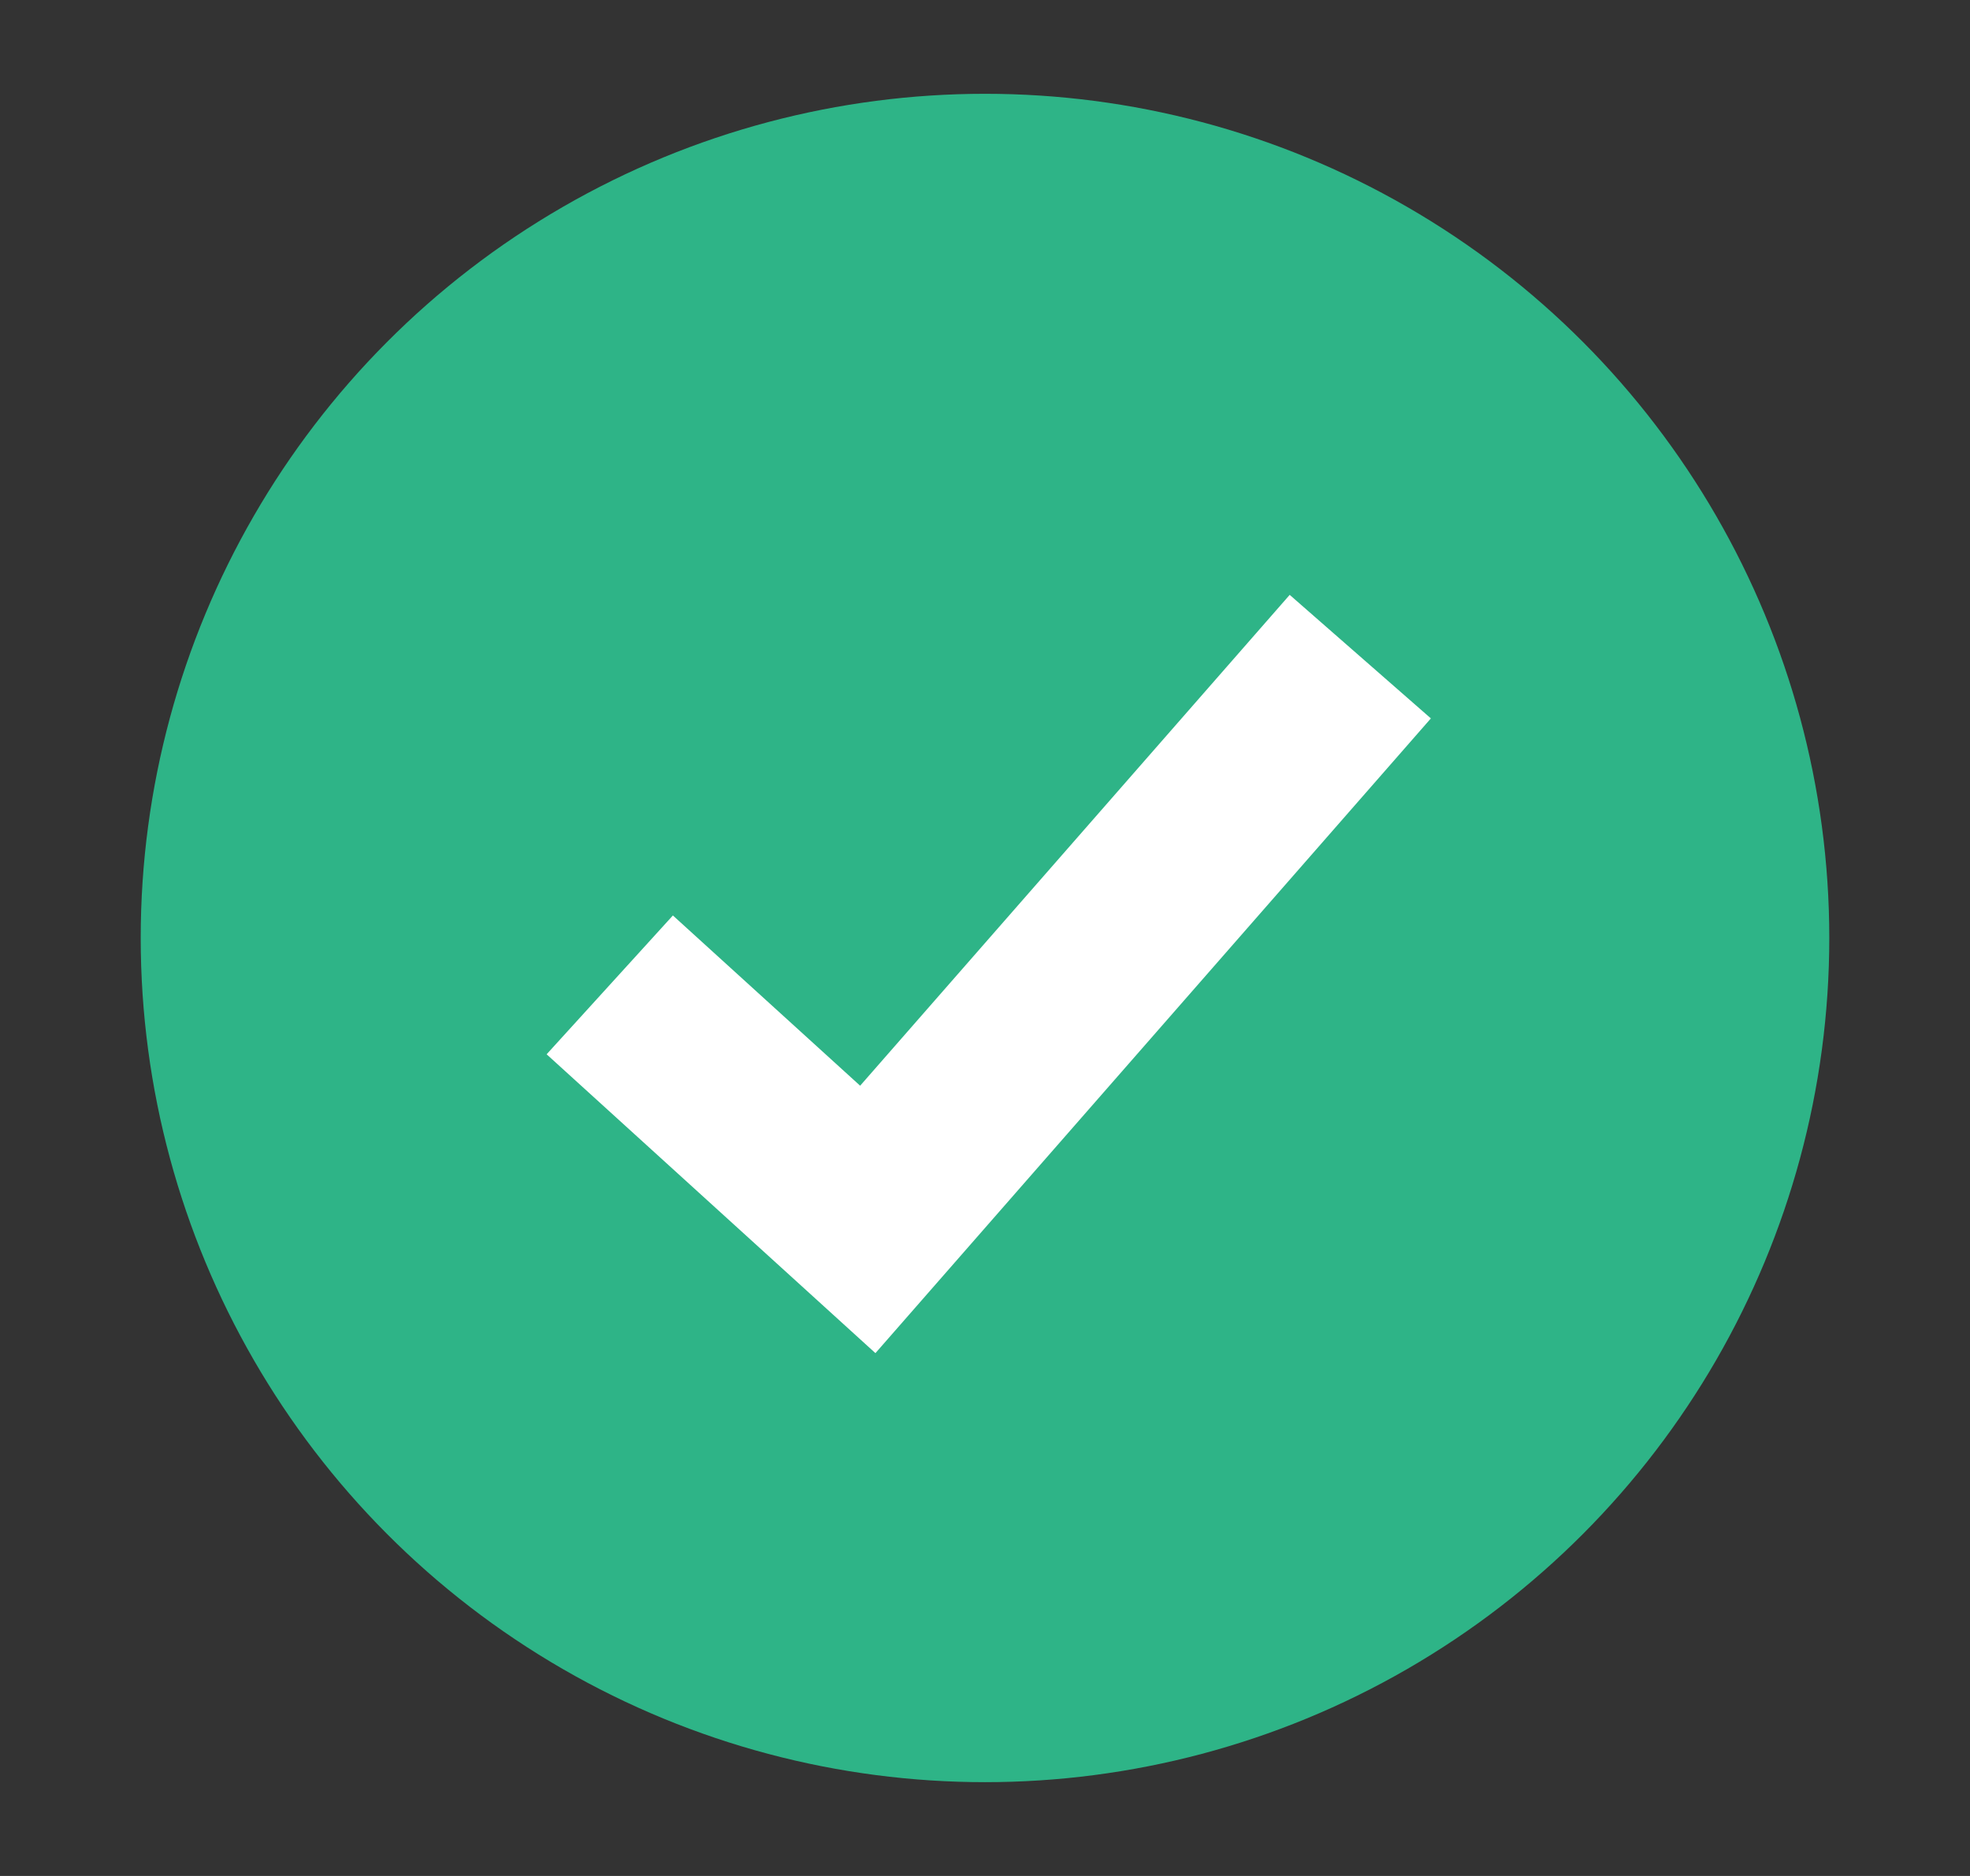
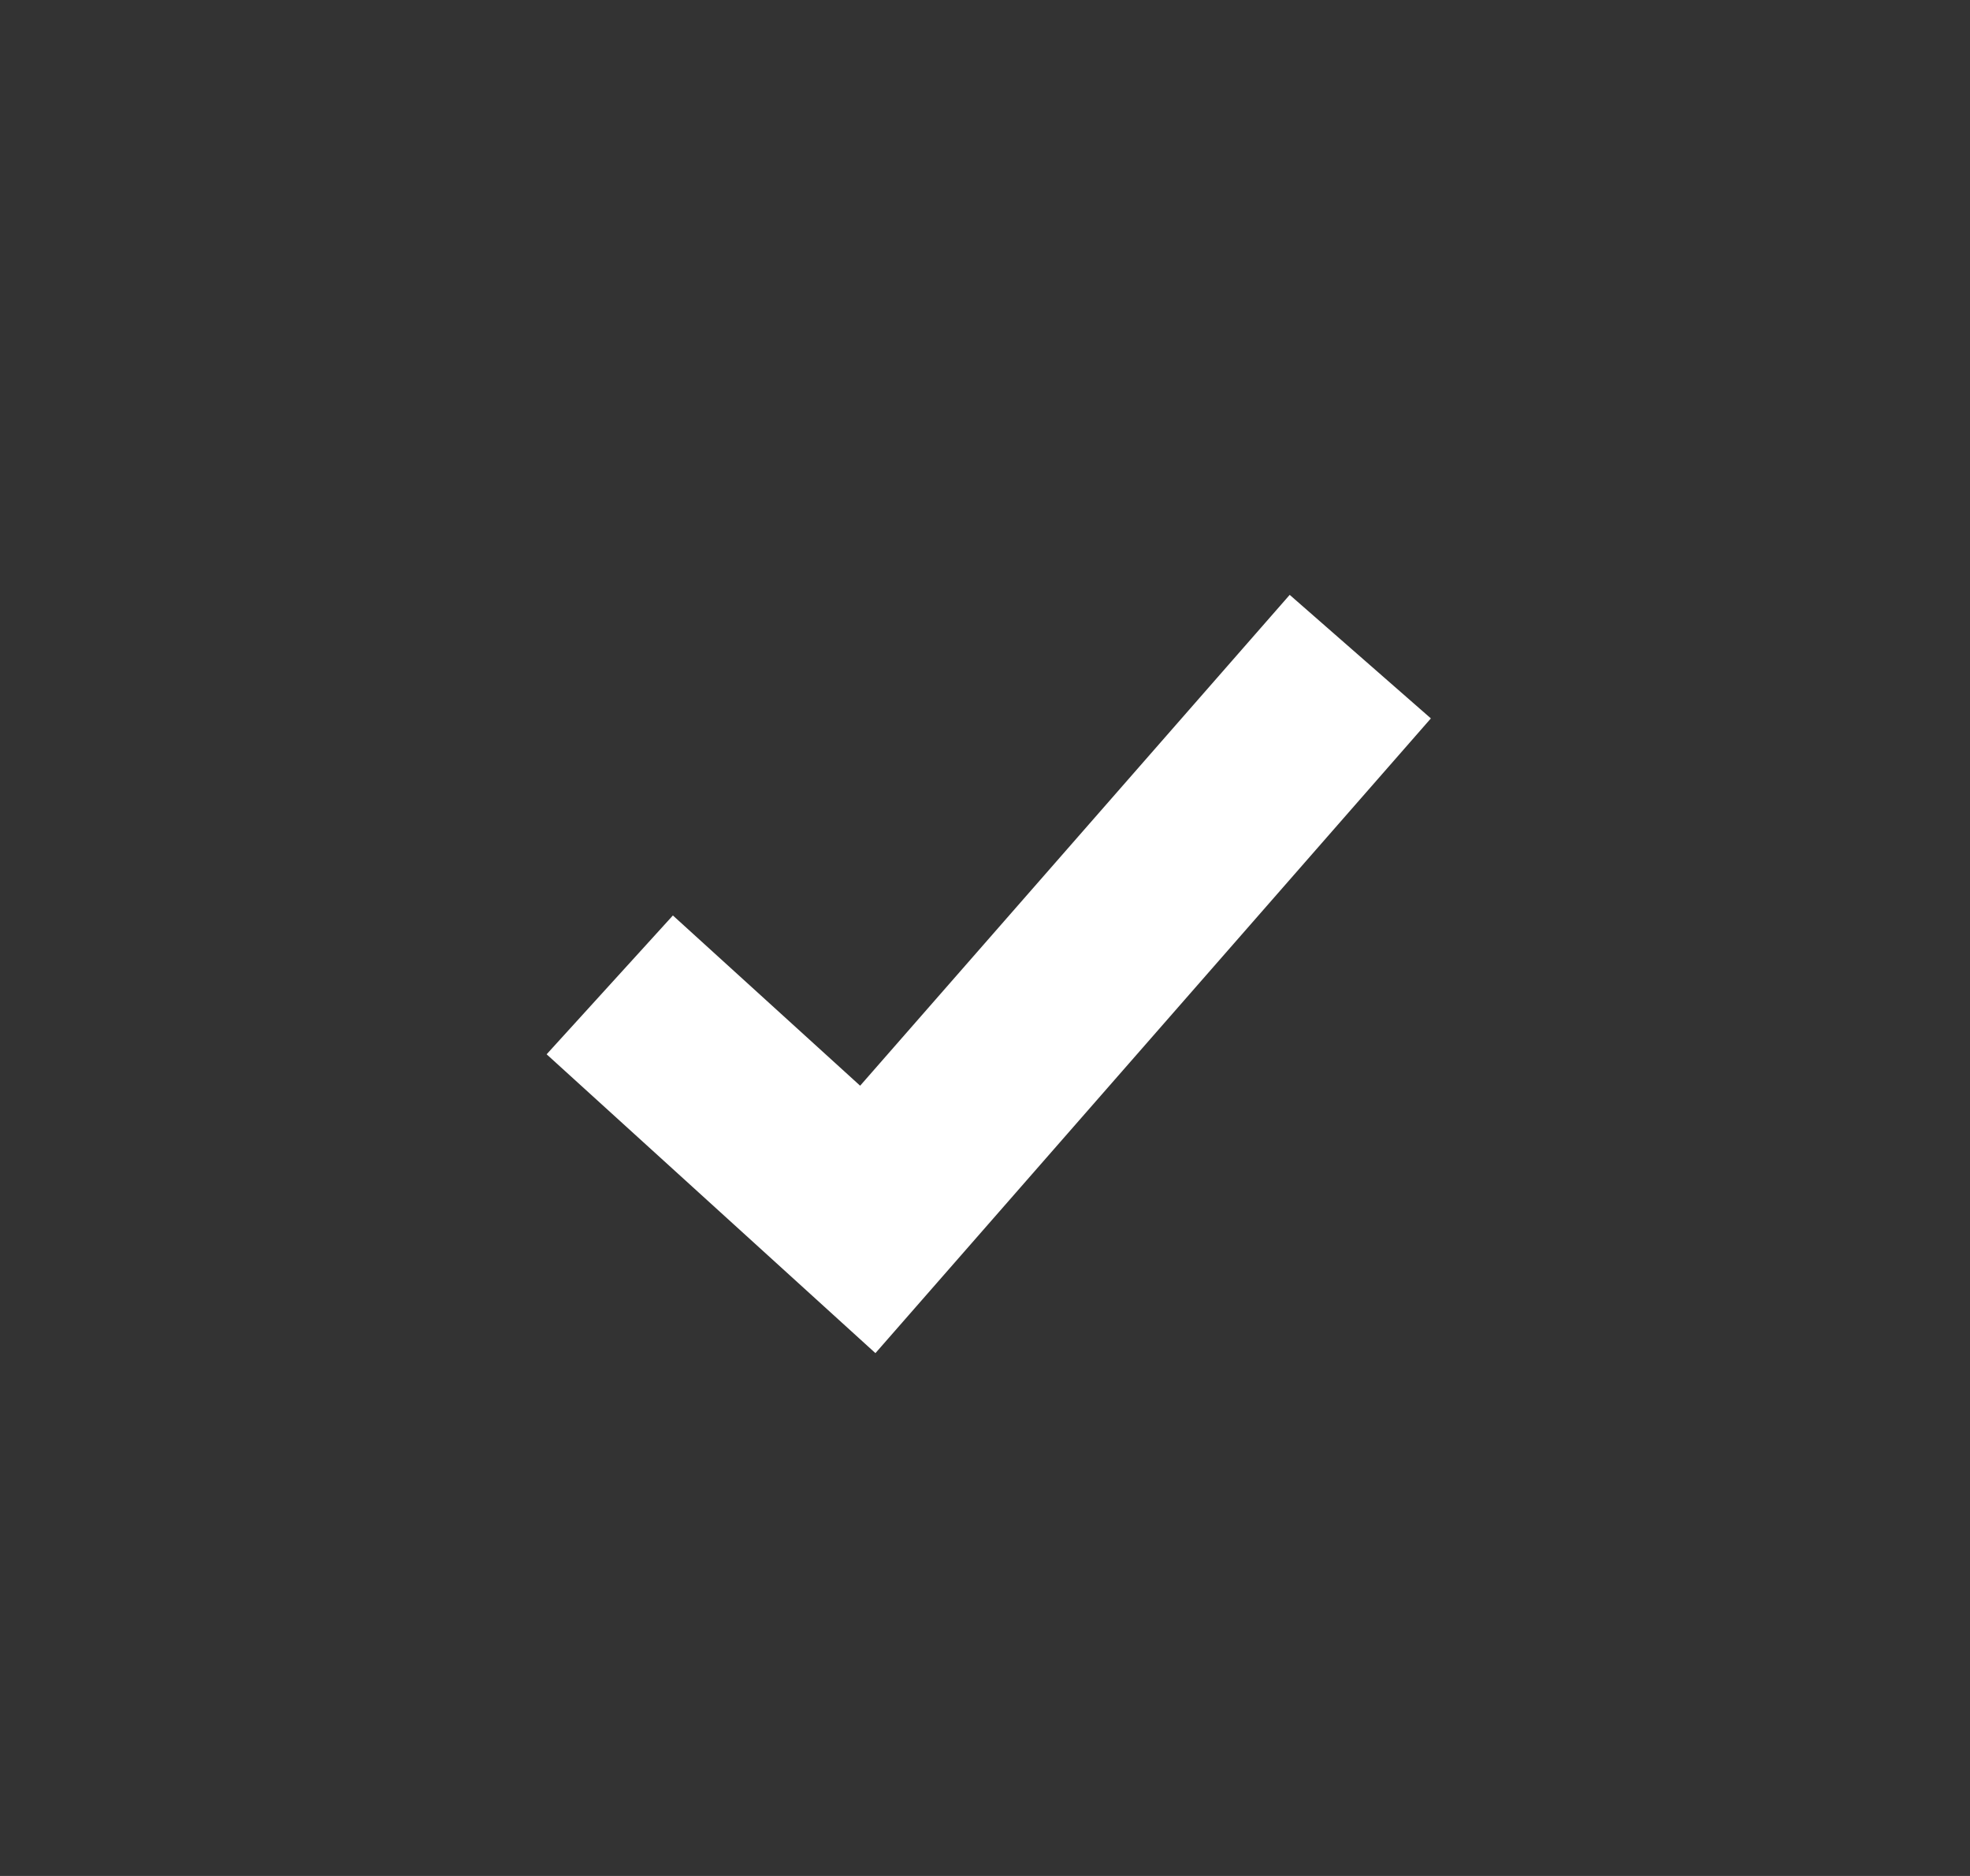
<svg xmlns="http://www.w3.org/2000/svg" width="21" height="20" viewBox="0 0 21 20" fill="none">
  <rect x="0" y="0" width="21" height="20" fill="#333333" stroke="none" />
-   <circle cx="10.5" cy="10" r="9" fill="#2EB487" />
  <path fill-rule="evenodd" clip-rule="evenodd" d="M15.253 7.659L9.332 14.426L5.827 11.24L7.173 9.76L9.169 11.575L13.748 6.342L15.253 7.659Z" fill="white" />
</svg>